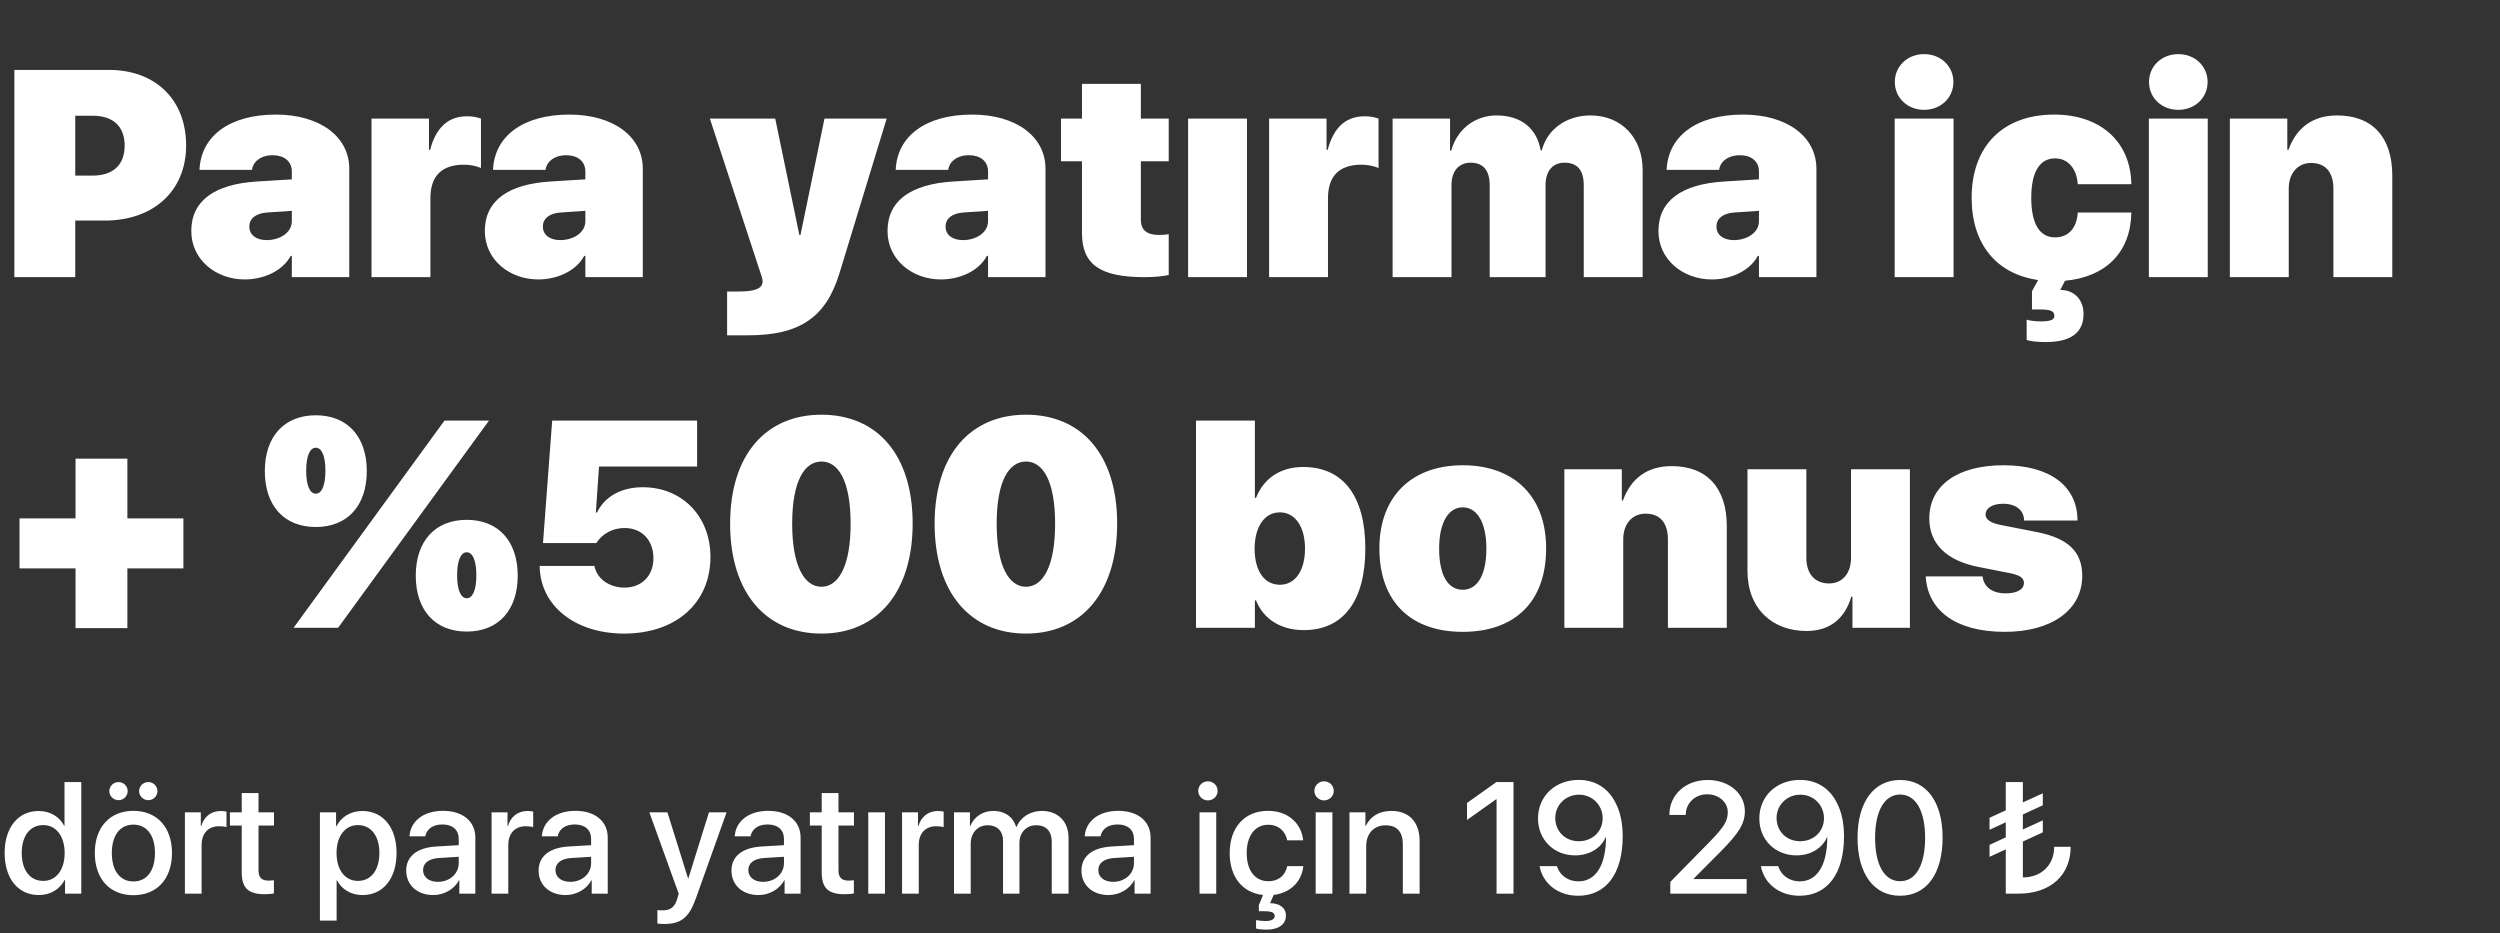
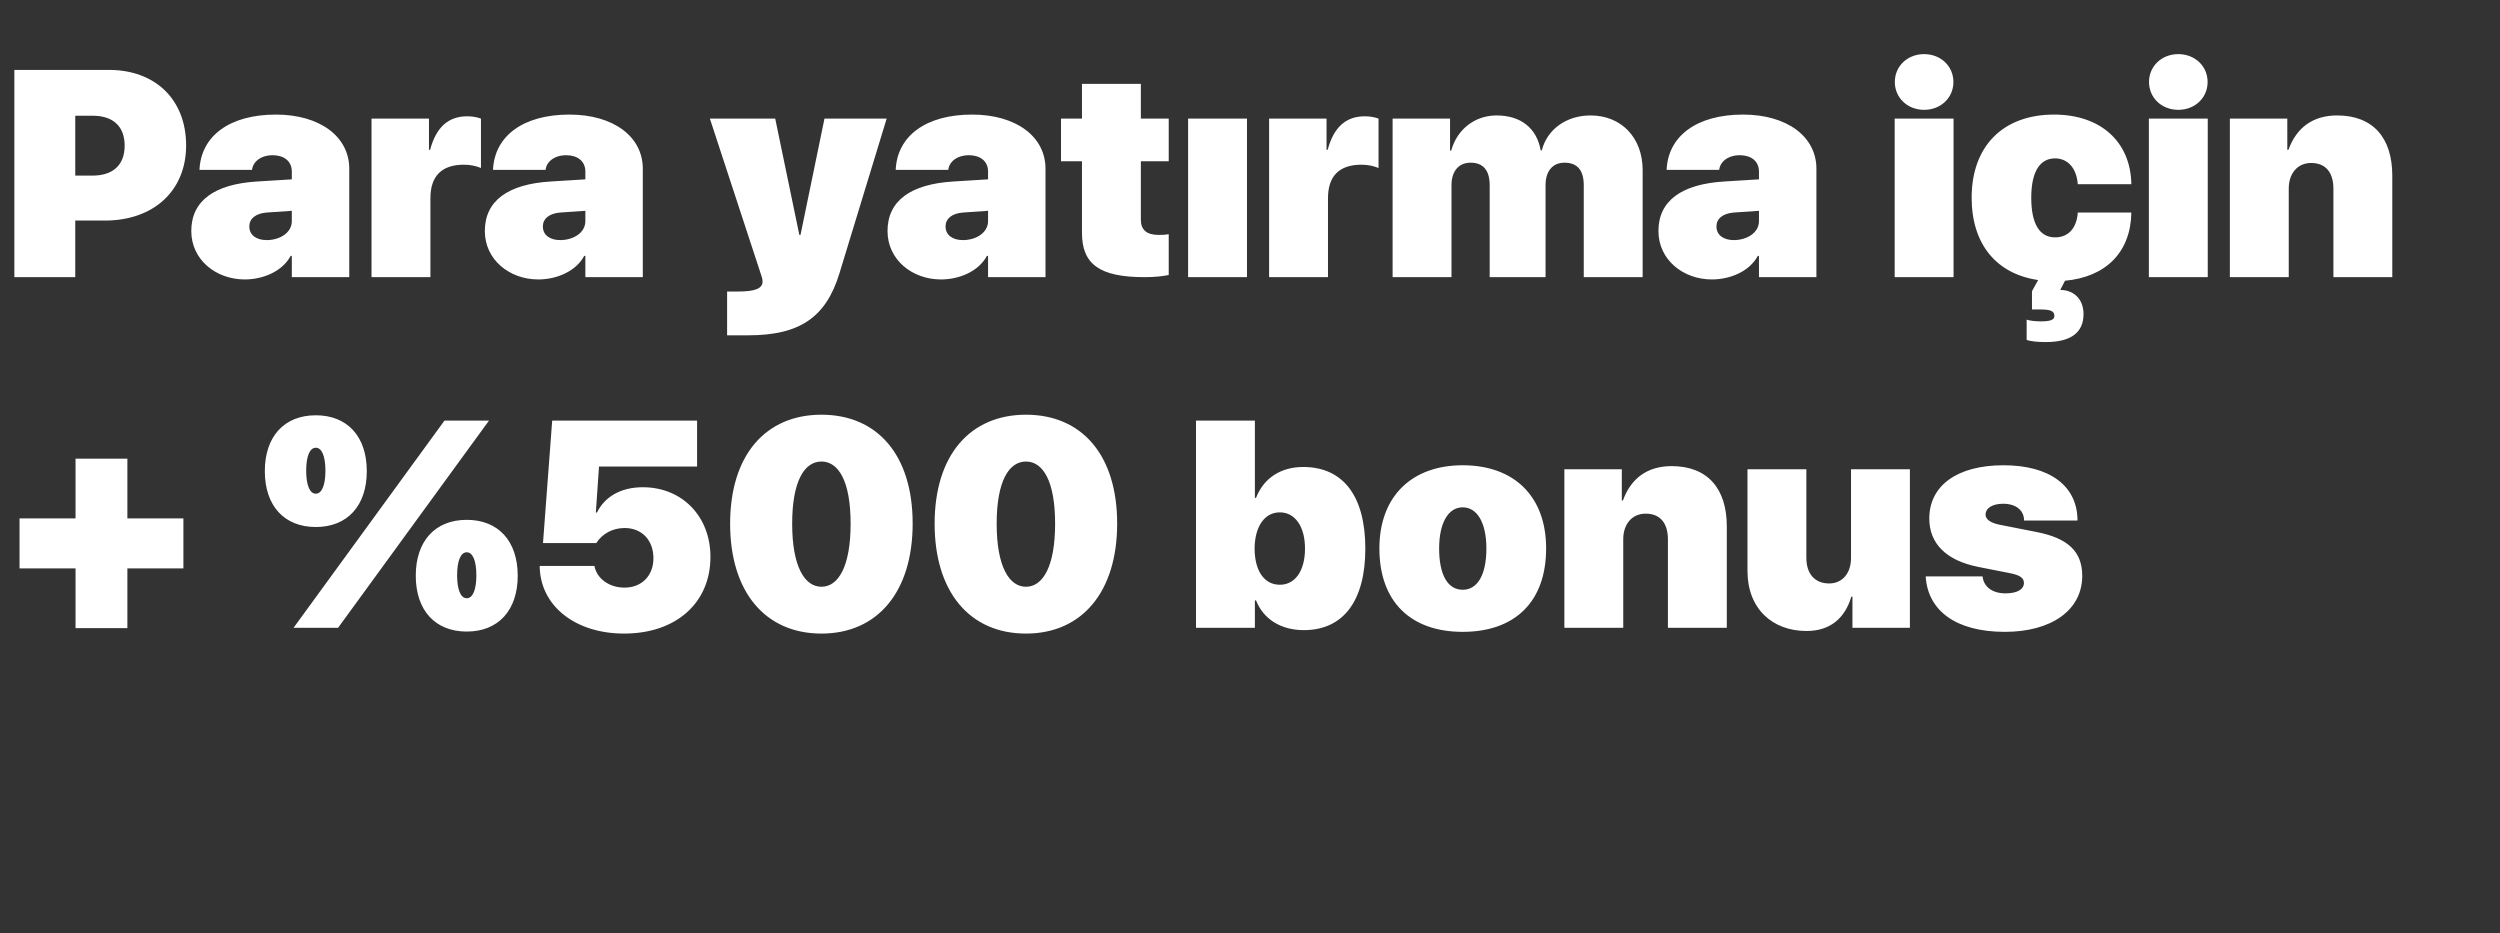
<svg xmlns="http://www.w3.org/2000/svg" width="442" height="165" viewBox="0 0 442 165" fill="none">
  <rect x="0" y="0" width="442" height="165" fill="#333333" stroke="none" />
  <path d="M2.539 12.361H19.271C27.422 12.361 32.906 17.566 32.906 25.717C32.906 33.791 27.092 38.996 18.535 38.996H13.305V49H2.539V12.361ZM13.305 20.461V31.049H16.326C19.906 31.049 22.039 29.246 22.039 25.742C22.039 22.264 19.906 20.461 16.402 20.461H13.305ZM47.15 42.449C49.461 42.449 51.594 41.154 51.594 39.098V37.27L47.176 37.574C45.195 37.727 44.078 38.666 44.078 40.037C44.078 41.56 45.322 42.449 47.15 42.449ZM43.266 49.406C38.162 49.406 33.82 45.902 33.82 40.85C33.82 35.467 37.959 32.547 45.449 32.09L51.594 31.709V30.338C51.594 28.459 50.172 27.443 48.217 27.443C46.084 27.443 44.713 28.611 44.56 30.033H35.268C35.522 24.041 40.6 20.258 48.775 20.258C56.545 20.258 61.75 24.143 61.75 29.83V49H51.594V45.242H51.391C49.918 47.984 46.516 49.406 43.266 49.406ZM65.686 49V20.969H75.842V26.479H76.045C77.111 22.492 79.269 20.562 82.596 20.562C83.535 20.562 84.348 20.715 85.033 20.969V29.703C84.144 29.322 83.078 29.119 82.012 29.119C78.102 29.119 76.096 31.125 76.096 35.035V49H65.686ZM99.049 42.449C101.359 42.449 103.492 41.154 103.492 39.098V37.27L99.074 37.574C97.094 37.727 95.977 38.666 95.977 40.037C95.977 41.56 97.221 42.449 99.049 42.449ZM95.164 49.406C90.061 49.406 85.719 45.902 85.719 40.85C85.719 35.467 89.857 32.547 97.348 32.09L103.492 31.709V30.338C103.492 28.459 102.07 27.443 100.115 27.443C97.982 27.443 96.611 28.611 96.459 30.033H87.166C87.42 24.041 92.498 20.258 100.674 20.258C108.443 20.258 113.648 24.143 113.648 29.83V49H103.492V45.242H103.289C101.816 47.984 98.414 49.406 95.164 49.406ZM132.26 59.283H128.553V51.539H130.559C133.504 51.539 134.824 51.006 134.824 49.762C134.824 49.533 134.773 49.228 134.697 49L125.506 20.969H137.059L141.324 41.535H141.527L145.768 20.969H156.762L148.408 48.34C146.021 56.135 141.375 59.283 132.26 59.283ZM170.244 42.449C172.555 42.449 174.688 41.154 174.688 39.098V37.27L170.27 37.574C168.289 37.727 167.172 38.666 167.172 40.037C167.172 41.56 168.416 42.449 170.244 42.449ZM166.359 49.406C161.256 49.406 156.914 45.902 156.914 40.85C156.914 35.467 161.053 32.547 168.543 32.09L174.688 31.709V30.338C174.688 28.459 173.266 27.443 171.311 27.443C169.178 27.443 167.807 28.611 167.654 30.033H158.361C158.615 24.041 163.693 20.258 171.869 20.258C179.639 20.258 184.844 24.143 184.844 29.83V49H174.688V45.242H174.484C173.012 47.984 169.609 49.406 166.359 49.406ZM191.293 14.824H201.703V20.969H206.629V28.51H201.703V38.869C201.703 40.621 202.719 41.535 204.852 41.535C205.639 41.535 206.02 41.51 206.629 41.408V48.619C205.639 48.822 204.318 49 202.338 49C194.416 49 191.293 46.715 191.293 41.18V28.51H187.586V20.969H191.293V14.824ZM210.057 49V20.969H220.467V49H210.057ZM224.377 49V20.969H234.533V26.479H234.736C235.803 22.492 237.961 20.562 241.287 20.562C242.227 20.562 243.039 20.715 243.725 20.969V29.703C242.836 29.322 241.77 29.119 240.703 29.119C236.793 29.119 234.787 31.125 234.787 35.035V49H224.377ZM246.213 49V20.969H256.369V26.631H256.572C257.613 22.848 260.762 20.41 264.596 20.41C268.861 20.41 271.705 22.645 272.391 26.58H272.594C273.533 22.873 276.936 20.41 281.201 20.41C286.66 20.41 290.418 24.346 290.418 30.059V49H280.008V32.75C280.008 30.084 278.865 28.764 276.605 28.764C274.498 28.764 273.254 30.262 273.254 32.725V49H263.377V32.775C263.377 30.109 262.234 28.764 260 28.764C257.893 28.764 256.623 30.287 256.623 32.725V49H246.213ZM306.541 42.449C308.852 42.449 310.984 41.154 310.984 39.098V37.27L306.566 37.574C304.586 37.727 303.469 38.666 303.469 40.037C303.469 41.56 304.713 42.449 306.541 42.449ZM302.656 49.406C297.553 49.406 293.211 45.902 293.211 40.85C293.211 35.467 297.35 32.547 304.84 32.09L310.984 31.709V30.338C310.984 28.459 309.562 27.443 307.607 27.443C305.475 27.443 304.104 28.611 303.951 30.033H294.658C294.912 24.041 299.99 20.258 308.166 20.258C315.936 20.258 321.141 24.143 321.141 29.83V49H310.984V45.242H310.781C309.309 47.984 305.906 49.406 302.656 49.406ZM334.979 49V20.969H345.389V49H334.979ZM340.184 19.42C337.238 19.42 335.004 17.287 335.004 14.494C335.004 11.701 337.238 9.568 340.184 9.568C343.129 9.568 345.363 11.701 345.363 14.494C345.363 17.287 343.129 19.42 340.184 19.42ZM376.822 32.572H367.352C367.148 29.729 365.574 28.002 363.34 28.002C360.598 28.002 359.125 30.439 359.125 34.959C359.125 39.529 360.572 41.967 363.34 41.967C365.676 41.967 367.174 40.342 367.352 37.574H376.822C376.721 44.582 372.328 48.975 365.092 49.635L364.254 51.26C366.691 51.26 368.367 52.935 368.367 55.525C368.367 58.801 366.133 60.477 361.689 60.477C360.293 60.477 358.973 60.35 358.312 60.096V56.516C358.947 56.719 359.912 56.82 360.826 56.82C362.502 56.82 363.213 56.541 363.213 55.881C363.213 54.992 362.578 54.713 360.674 54.713H359.252V51.488L360.344 49.508C352.98 48.441 348.588 43.185 348.588 34.959C348.588 25.818 354.148 20.258 363.162 20.258C371.312 20.258 376.695 24.98 376.822 32.572ZM379.92 49V20.969H390.33V49H379.92ZM385.125 19.42C382.18 19.42 379.945 17.287 379.945 14.494C379.945 11.701 382.18 9.568 385.125 9.568C388.07 9.568 390.305 11.701 390.305 14.494C390.305 17.287 388.07 19.42 385.125 19.42ZM394.24 49V20.969H404.396V26.479H404.6C406.021 22.543 408.941 20.41 413.207 20.41C419.504 20.41 422.957 24.32 422.957 31.049V49H412.547V33.359C412.547 30.541 411.227 28.814 408.611 28.814C406.148 28.814 404.65 30.719 404.65 33.334V49H394.24ZM22.521 100.488V111.051H13.355V100.488H3.453V91.652H13.355V81.09H22.521V91.652H32.424V100.488H22.521ZM64.848 83.299C64.848 89.418 61.42 93.176 55.834 93.176C50.248 93.176 46.82 89.418 46.82 83.299C46.82 77.18 50.248 73.422 55.834 73.422C61.42 73.422 64.848 77.18 64.848 83.299ZM55.834 87.285C56.9 87.285 57.535 85.787 57.535 83.223C57.535 80.658 56.9 79.16 55.834 79.16C54.768 79.16 54.133 80.658 54.133 83.223C54.133 85.787 54.768 87.285 55.834 87.285ZM59.77 111H51.898L66.193 91.373L78.584 74.361H86.455L72.566 93.43L59.77 111ZM91.533 101.783C91.533 107.902 88.106 111.66 82.519 111.66C76.934 111.66 73.506 107.902 73.506 101.783C73.506 95.664 76.934 91.906 82.519 91.906C88.106 91.906 91.533 95.664 91.533 101.783ZM82.519 105.77C83.586 105.77 84.221 104.271 84.221 101.707C84.221 99.143 83.586 97.644 82.519 97.644C81.453 97.644 80.818 99.143 80.818 101.707C80.818 104.271 81.453 105.77 82.519 105.77ZM110.348 112.016C101.639 112.016 95.469 107.064 95.418 100.057H105.092C105.523 102.316 107.707 103.891 110.424 103.891C113.471 103.891 115.527 101.758 115.527 98.711C115.527 95.512 113.496 93.353 110.424 93.353C108.342 93.353 106.488 94.344 105.422 96.019H96.002L97.627 74.361H123.246V82.486H105.904L105.346 90.611H105.549C106.869 87.894 109.688 86.143 113.648 86.143C120.605 86.143 125.607 91.297 125.607 98.457C125.607 106.607 119.514 112.016 110.348 112.016ZM145.234 112.016C135.332 112.016 129.086 104.703 129.086 92.592C129.086 80.404 135.408 73.32 145.234 73.32C155.061 73.32 161.357 80.379 161.357 92.566C161.357 104.652 155.137 112.016 145.234 112.016ZM145.234 103.738C148.23 103.738 150.389 100.133 150.389 92.592C150.389 85.025 148.23 81.598 145.234 81.598C142.238 81.598 140.055 85.025 140.055 92.592C140.055 100.133 142.238 103.738 145.234 103.738ZM181.391 112.016C171.488 112.016 165.242 104.703 165.242 92.592C165.242 80.404 171.564 73.32 181.391 73.32C191.217 73.32 197.514 80.379 197.514 92.566C197.514 104.652 191.293 112.016 181.391 112.016ZM181.391 103.738C184.387 103.738 186.545 100.133 186.545 92.592C186.545 85.025 184.387 81.598 181.391 81.598C178.395 81.598 176.211 85.025 176.211 92.592C176.211 100.133 178.395 103.738 181.391 103.738ZM230.521 111.406C226.408 111.406 223.361 109.426 222.066 106.15H221.863V111H211.453V74.361H221.863V88.022H222.066C223.387 84.594 226.383 82.562 230.395 82.562C237.479 82.562 241.389 87.717 241.389 96.984C241.389 106.227 237.504 111.406 230.521 111.406ZM226.281 90.586C223.564 90.586 221.838 93.1 221.812 97.01C221.838 100.971 223.539 103.383 226.281 103.383C228.998 103.383 230.725 100.895 230.725 96.984C230.725 93.1 228.973 90.586 226.281 90.586ZM258.604 111.711C249.463 111.711 243.877 106.43 243.877 96.959C243.877 87.742 249.615 82.258 258.604 82.258C267.643 82.258 273.355 87.691 273.355 96.959C273.355 106.455 267.77 111.711 258.604 111.711ZM258.604 104.271C261.193 104.271 262.793 101.682 262.793 96.984C262.793 92.414 261.168 89.697 258.604 89.697C256.064 89.697 254.439 92.414 254.439 96.984C254.439 101.682 255.988 104.271 258.604 104.271ZM276.58 111V82.969H286.736V88.478H286.939C288.361 84.543 291.281 82.41 295.547 82.41C301.844 82.41 305.297 86.32 305.297 93.049V111H294.887V95.359C294.887 92.541 293.566 90.814 290.951 90.814C288.488 90.814 286.99 92.719 286.99 95.334V111H276.58ZM337.67 82.969V111H327.514V105.49H327.311C326.193 109.299 323.578 111.559 319.389 111.559C313.371 111.559 308.953 107.623 308.953 100.945V82.969H319.363V98.609C319.363 101.58 320.963 103.154 323.4 103.154C325.736 103.154 327.26 101.352 327.26 98.635V82.969H337.67ZM341.098 91.678C341.098 85.838 346.049 82.258 354.225 82.258C362.4 82.258 367.301 85.914 367.301 92.033H357.855C357.855 90.205 356.408 89.062 354.148 89.062C352.27 89.062 351.051 89.824 351.051 90.992C351.051 91.856 351.965 92.49 353.768 92.82L360.09 94.064C365.65 95.156 368.139 97.543 368.139 101.809C368.139 107.902 362.654 111.711 354.453 111.711C345.693 111.711 340.818 107.877 340.463 101.91H350.518C350.721 103.764 352.244 104.906 354.58 104.906C356.611 104.906 357.83 104.221 357.83 103.053C357.83 102.164 357.094 101.656 355.189 101.301L349.781 100.234C344.119 99.117 341.098 96.121 341.098 91.678Z" fill="white" />
-   <path d="M6.863 158.246C3.227 158.246 0.82 155.348 0.82 150.809C0.82 146.27 3.227 143.385 6.836 143.385C8.9 143.385 10.541 144.424 11.348 146.01H11.402V138.271H14.369V158H11.498V155.553H11.443C10.596 157.193 8.955 158.246 6.863 158.246ZM7.643 145.873C5.305 145.873 3.842 147.787 3.842 150.809C3.842 153.844 5.305 155.744 7.643 155.744C9.912 155.744 11.43 153.816 11.43 150.809C11.43 147.828 9.912 145.873 7.643 145.873ZM23.584 158.273C19.469 158.273 16.762 155.443 16.762 150.809C16.762 146.188 19.482 143.357 23.584 143.357C27.686 143.357 30.406 146.188 30.406 150.809C30.406 155.443 27.699 158.273 23.584 158.273ZM23.584 155.84C25.908 155.84 27.398 154.008 27.398 150.809C27.398 147.623 25.895 145.791 23.584 145.791C21.273 145.791 19.77 147.623 19.77 150.809C19.77 154.008 21.273 155.84 23.584 155.84ZM20.959 141.471C20.057 141.471 19.332 140.76 19.332 139.871C19.332 138.982 20.057 138.271 20.959 138.271C21.848 138.271 22.572 138.982 22.572 139.871C22.572 140.76 21.848 141.471 20.959 141.471ZM26.223 141.471C25.32 141.471 24.596 140.76 24.596 139.871C24.596 138.982 25.32 138.271 26.223 138.271C27.111 138.271 27.836 138.982 27.836 139.871C27.836 140.76 27.111 141.471 26.223 141.471ZM32.69 158V143.617H35.506V146.064H35.574C36.053 144.383 37.338 143.385 39.033 143.385C39.457 143.385 39.826 143.453 40.045 143.494V146.242C39.812 146.146 39.293 146.078 38.719 146.078C36.818 146.078 35.643 147.35 35.643 149.387V158H32.69ZM42.738 140.213H45.705V143.617H48.44V145.955H45.705V153.885C45.705 155.129 46.252 155.689 47.455 155.689C47.756 155.689 48.234 155.662 48.426 155.621V157.959C48.098 158.041 47.441 158.096 46.785 158.096C43.873 158.096 42.738 156.988 42.738 154.213V145.955H40.647V143.617H42.738V140.213ZM64.053 143.385C67.703 143.385 70.109 146.256 70.109 150.809C70.109 155.361 67.717 158.246 64.107 158.246C62.043 158.246 60.402 157.234 59.582 155.635H59.514V162.758H56.56V143.617H59.418V146.092H59.473C60.32 144.438 61.975 143.385 64.053 143.385ZM63.273 155.744C65.611 155.744 67.074 153.83 67.074 150.809C67.074 147.801 65.611 145.873 63.273 145.873C61.018 145.873 59.5 147.842 59.5 150.809C59.5 153.803 61.004 155.744 63.273 155.744ZM77.424 155.908C79.488 155.908 81.102 154.486 81.102 152.613V151.479L77.561 151.697C75.797 151.82 74.799 152.6 74.799 153.83C74.799 155.088 75.838 155.908 77.424 155.908ZM76.603 158.246C73.787 158.246 71.818 156.496 71.818 153.912C71.818 151.396 73.746 149.852 77.164 149.66L81.102 149.428V148.32C81.102 146.721 80.022 145.764 78.217 145.764C76.508 145.764 75.441 146.584 75.182 147.869H72.393C72.557 145.271 74.772 143.357 78.326 143.357C81.812 143.357 84.041 145.203 84.041 148.088V158H81.211V155.635H81.143C80.309 157.234 78.49 158.246 76.603 158.246ZM86.912 158V143.617H89.728V146.064H89.797C90.275 144.383 91.561 143.385 93.256 143.385C93.68 143.385 94.049 143.453 94.268 143.494V146.242C94.035 146.146 93.516 146.078 92.941 146.078C91.041 146.078 89.865 147.35 89.865 149.387V158H86.912ZM100.83 155.908C102.895 155.908 104.508 154.486 104.508 152.613V151.479L100.967 151.697C99.203 151.82 98.205 152.6 98.205 153.83C98.205 155.088 99.244 155.908 100.83 155.908ZM100.01 158.246C97.193 158.246 95.225 156.496 95.225 153.912C95.225 151.396 97.152 149.852 100.57 149.66L104.508 149.428V148.32C104.508 146.721 103.428 145.764 101.623 145.764C99.914 145.764 98.848 146.584 98.588 147.869H95.799C95.963 145.271 98.178 143.357 101.732 143.357C105.219 143.357 107.447 145.203 107.447 148.088V158H104.617V155.635H104.549C103.715 157.234 101.896 158.246 100.01 158.246ZM117.428 163.359C117.195 163.359 116.443 163.332 116.225 163.291V160.898C116.443 160.953 116.936 160.953 117.182 160.953C118.562 160.953 119.287 160.379 119.738 158.902C119.738 158.875 119.998 158.027 119.998 158.014L114.803 143.617H118.002L121.652 155.32H121.693L125.344 143.617H128.461L123.061 158.752C121.83 162.238 120.422 163.359 117.428 163.359ZM134.928 155.908C136.992 155.908 138.605 154.486 138.605 152.613V151.479L135.064 151.697C133.301 151.82 132.303 152.6 132.303 153.83C132.303 155.088 133.342 155.908 134.928 155.908ZM134.107 158.246C131.291 158.246 129.322 156.496 129.322 153.912C129.322 151.396 131.25 149.852 134.668 149.66L138.605 149.428V148.32C138.605 146.721 137.525 145.764 135.721 145.764C134.012 145.764 132.945 146.584 132.686 147.869H129.896C130.061 145.271 132.275 143.357 135.83 143.357C139.316 143.357 141.545 145.203 141.545 148.088V158H138.715V155.635H138.646C137.812 157.234 135.994 158.246 134.107 158.246ZM145.277 140.213H148.244V143.617H150.979V145.955H148.244V153.885C148.244 155.129 148.791 155.689 149.994 155.689C150.295 155.689 150.773 155.662 150.965 155.621V157.959C150.637 158.041 149.98 158.096 149.324 158.096C146.412 158.096 145.277 156.988 145.277 154.213V145.955H143.186V143.617H145.277V140.213ZM153.508 158V143.617H156.461V158H153.508ZM159.482 158V143.617H162.299V146.064H162.367C162.846 144.383 164.131 143.385 165.826 143.385C166.25 143.385 166.619 143.453 166.838 143.494V146.242C166.605 146.146 166.086 146.078 165.512 146.078C163.611 146.078 162.436 147.35 162.436 149.387V158H159.482ZM168.67 158V143.617H171.486V146.037H171.555C172.197 144.438 173.701 143.371 175.643 143.371C177.639 143.371 179.088 144.396 179.662 146.188H179.73C180.469 144.438 182.164 143.371 184.215 143.371C187.059 143.371 188.918 145.258 188.918 148.115V158H185.951V148.826C185.951 146.967 184.953 145.9 183.203 145.9C181.453 145.9 180.236 147.199 180.236 149.018V158H177.338V148.607C177.338 146.953 176.285 145.9 174.617 145.9C172.867 145.9 171.623 147.268 171.623 149.113V158H168.67ZM196.807 155.908C198.871 155.908 200.484 154.486 200.484 152.613V151.479L196.943 151.697C195.18 151.82 194.182 152.6 194.182 153.83C194.182 155.088 195.221 155.908 196.807 155.908ZM195.986 158.246C193.17 158.246 191.201 156.496 191.201 153.912C191.201 151.396 193.129 149.852 196.547 149.66L200.484 149.428V148.32C200.484 146.721 199.404 145.764 197.6 145.764C195.891 145.764 194.824 146.584 194.564 147.869H191.775C191.939 145.271 194.154 143.357 197.709 143.357C201.195 143.357 203.424 145.203 203.424 148.088V158H200.594V155.635H200.525C199.691 157.234 197.873 158.246 195.986 158.246ZM212.078 158V143.617H215.031V158H212.078ZM213.555 141.512C212.611 141.512 211.846 140.76 211.846 139.83C211.846 138.887 212.611 138.135 213.555 138.135C214.512 138.135 215.277 138.887 215.277 139.83C215.277 140.76 214.512 141.512 213.555 141.512ZM227.582 153.133H230.426C230.139 155.895 228.129 157.863 225.189 158.219L224.547 159.682C226.242 159.695 227.35 160.488 227.35 161.883C227.35 163.482 225.969 164.33 224.082 164.357C223.289 164.371 222.428 164.275 222.072 164.166V162.676C222.373 162.744 223.152 162.84 223.713 162.84C224.807 162.84 225.367 162.525 225.367 161.938C225.367 161.336 224.807 161.104 223.48 161.104H222.564V160.023L223.303 158.232C219.707 157.85 217.41 155.115 217.41 150.809C217.41 146.242 220.09 143.357 224.178 143.357C227.883 143.357 230.139 145.736 230.398 148.566H227.582C227.281 147.035 226.133 145.818 224.205 145.818C221.922 145.818 220.418 147.719 220.418 150.809C220.418 153.967 221.936 155.799 224.232 155.799C226.051 155.799 227.24 154.801 227.582 153.133ZM232.613 158V143.617H235.566V158H232.613ZM234.09 141.512C233.146 141.512 232.381 140.76 232.381 139.83C232.381 138.887 233.146 138.135 234.09 138.135C235.047 138.135 235.812 138.887 235.812 139.83C235.812 140.76 235.047 141.512 234.09 141.512ZM238.588 158V143.617H241.404V146.023H241.473C242.252 144.383 243.783 143.371 245.998 143.371C249.17 143.371 250.988 145.395 250.988 148.689V158H248.021V149.264C248.021 147.104 247.01 145.914 244.959 145.914C242.881 145.914 241.541 147.391 241.541 149.619V158H238.588ZM264.592 158V141.307H264.523L259.369 144.971V141.963L264.564 138.271H267.586V158H264.592ZM279.016 158.369C275.502 158.369 272.781 156.264 272.193 153.133H275.27C275.734 154.746 277.238 155.826 279.057 155.826C282.133 155.826 283.938 152.982 283.938 148.006C283.938 148.006 283.924 148.006 283.91 148.006H283.896H283.883C283.09 149.947 281.012 151.232 278.469 151.232C274.723 151.232 271.92 148.457 271.92 144.711C271.92 140.76 274.955 137.889 279.125 137.889C282.051 137.889 284.402 139.379 285.674 142.031C286.48 143.604 286.891 145.545 286.891 147.855C286.891 154.459 283.965 158.369 279.016 158.369ZM279.125 148.73C281.545 148.73 283.35 146.994 283.35 144.67C283.35 142.332 281.518 140.5 279.166 140.5C276.814 140.5 274.969 142.318 274.969 144.615C274.969 146.98 276.732 148.73 279.125 148.73ZM295.148 144.055C295.148 140.5 298.006 137.902 301.93 137.902C305.689 137.902 308.492 140.295 308.492 143.426C308.492 145.723 307.262 147.432 304.377 150.385L299.441 155.348V155.416H308.807V158H295.312V155.922L302.436 148.662C304.842 146.16 305.471 145.121 305.471 143.576C305.471 141.826 303.885 140.432 301.834 140.432C299.674 140.432 298.047 141.99 298.047 144.041V144.082H295.148V144.055ZM318.145 158.369C314.631 158.369 311.91 156.264 311.322 153.133H314.398C314.863 154.746 316.367 155.826 318.186 155.826C321.262 155.826 323.066 152.982 323.066 148.006C323.066 148.006 323.053 148.006 323.039 148.006H323.025H323.012C322.219 149.947 320.141 151.232 317.598 151.232C313.852 151.232 311.049 148.457 311.049 144.711C311.049 140.76 314.084 137.889 318.254 137.889C321.18 137.889 323.531 139.379 324.803 142.031C325.609 143.604 326.02 145.545 326.02 147.855C326.02 154.459 323.094 158.369 318.145 158.369ZM318.254 148.73C320.674 148.73 322.479 146.994 322.479 144.67C322.479 142.332 320.646 140.5 318.295 140.5C315.943 140.5 314.098 142.318 314.098 144.615C314.098 146.98 315.861 148.73 318.254 148.73ZM335.945 158.369C331.215 158.369 328.412 154.404 328.412 148.115C328.412 141.867 331.242 137.902 335.945 137.902C340.662 137.902 343.451 141.854 343.451 148.102C343.451 154.391 340.676 158.369 335.945 158.369ZM335.945 155.799C338.762 155.799 340.361 152.887 340.361 148.115C340.361 143.412 338.734 140.473 335.945 140.473C333.156 140.473 331.516 143.426 331.516 148.115C331.516 152.873 333.129 155.799 335.945 155.799ZM356.822 158H354.621V150.166L351.75 151.492V149.373L354.621 148.047V145.381L351.75 146.707V144.588L354.621 143.262V138.271H357.643V141.867L361.17 140.254V142.373L357.643 144V146.652L361.17 145.039V147.158L357.643 148.785V155.129C360.828 155.129 363.18 153.023 363.18 149.715H366.092C366.092 154.65 362.633 158 356.822 158Z" fill="white" />
</svg>